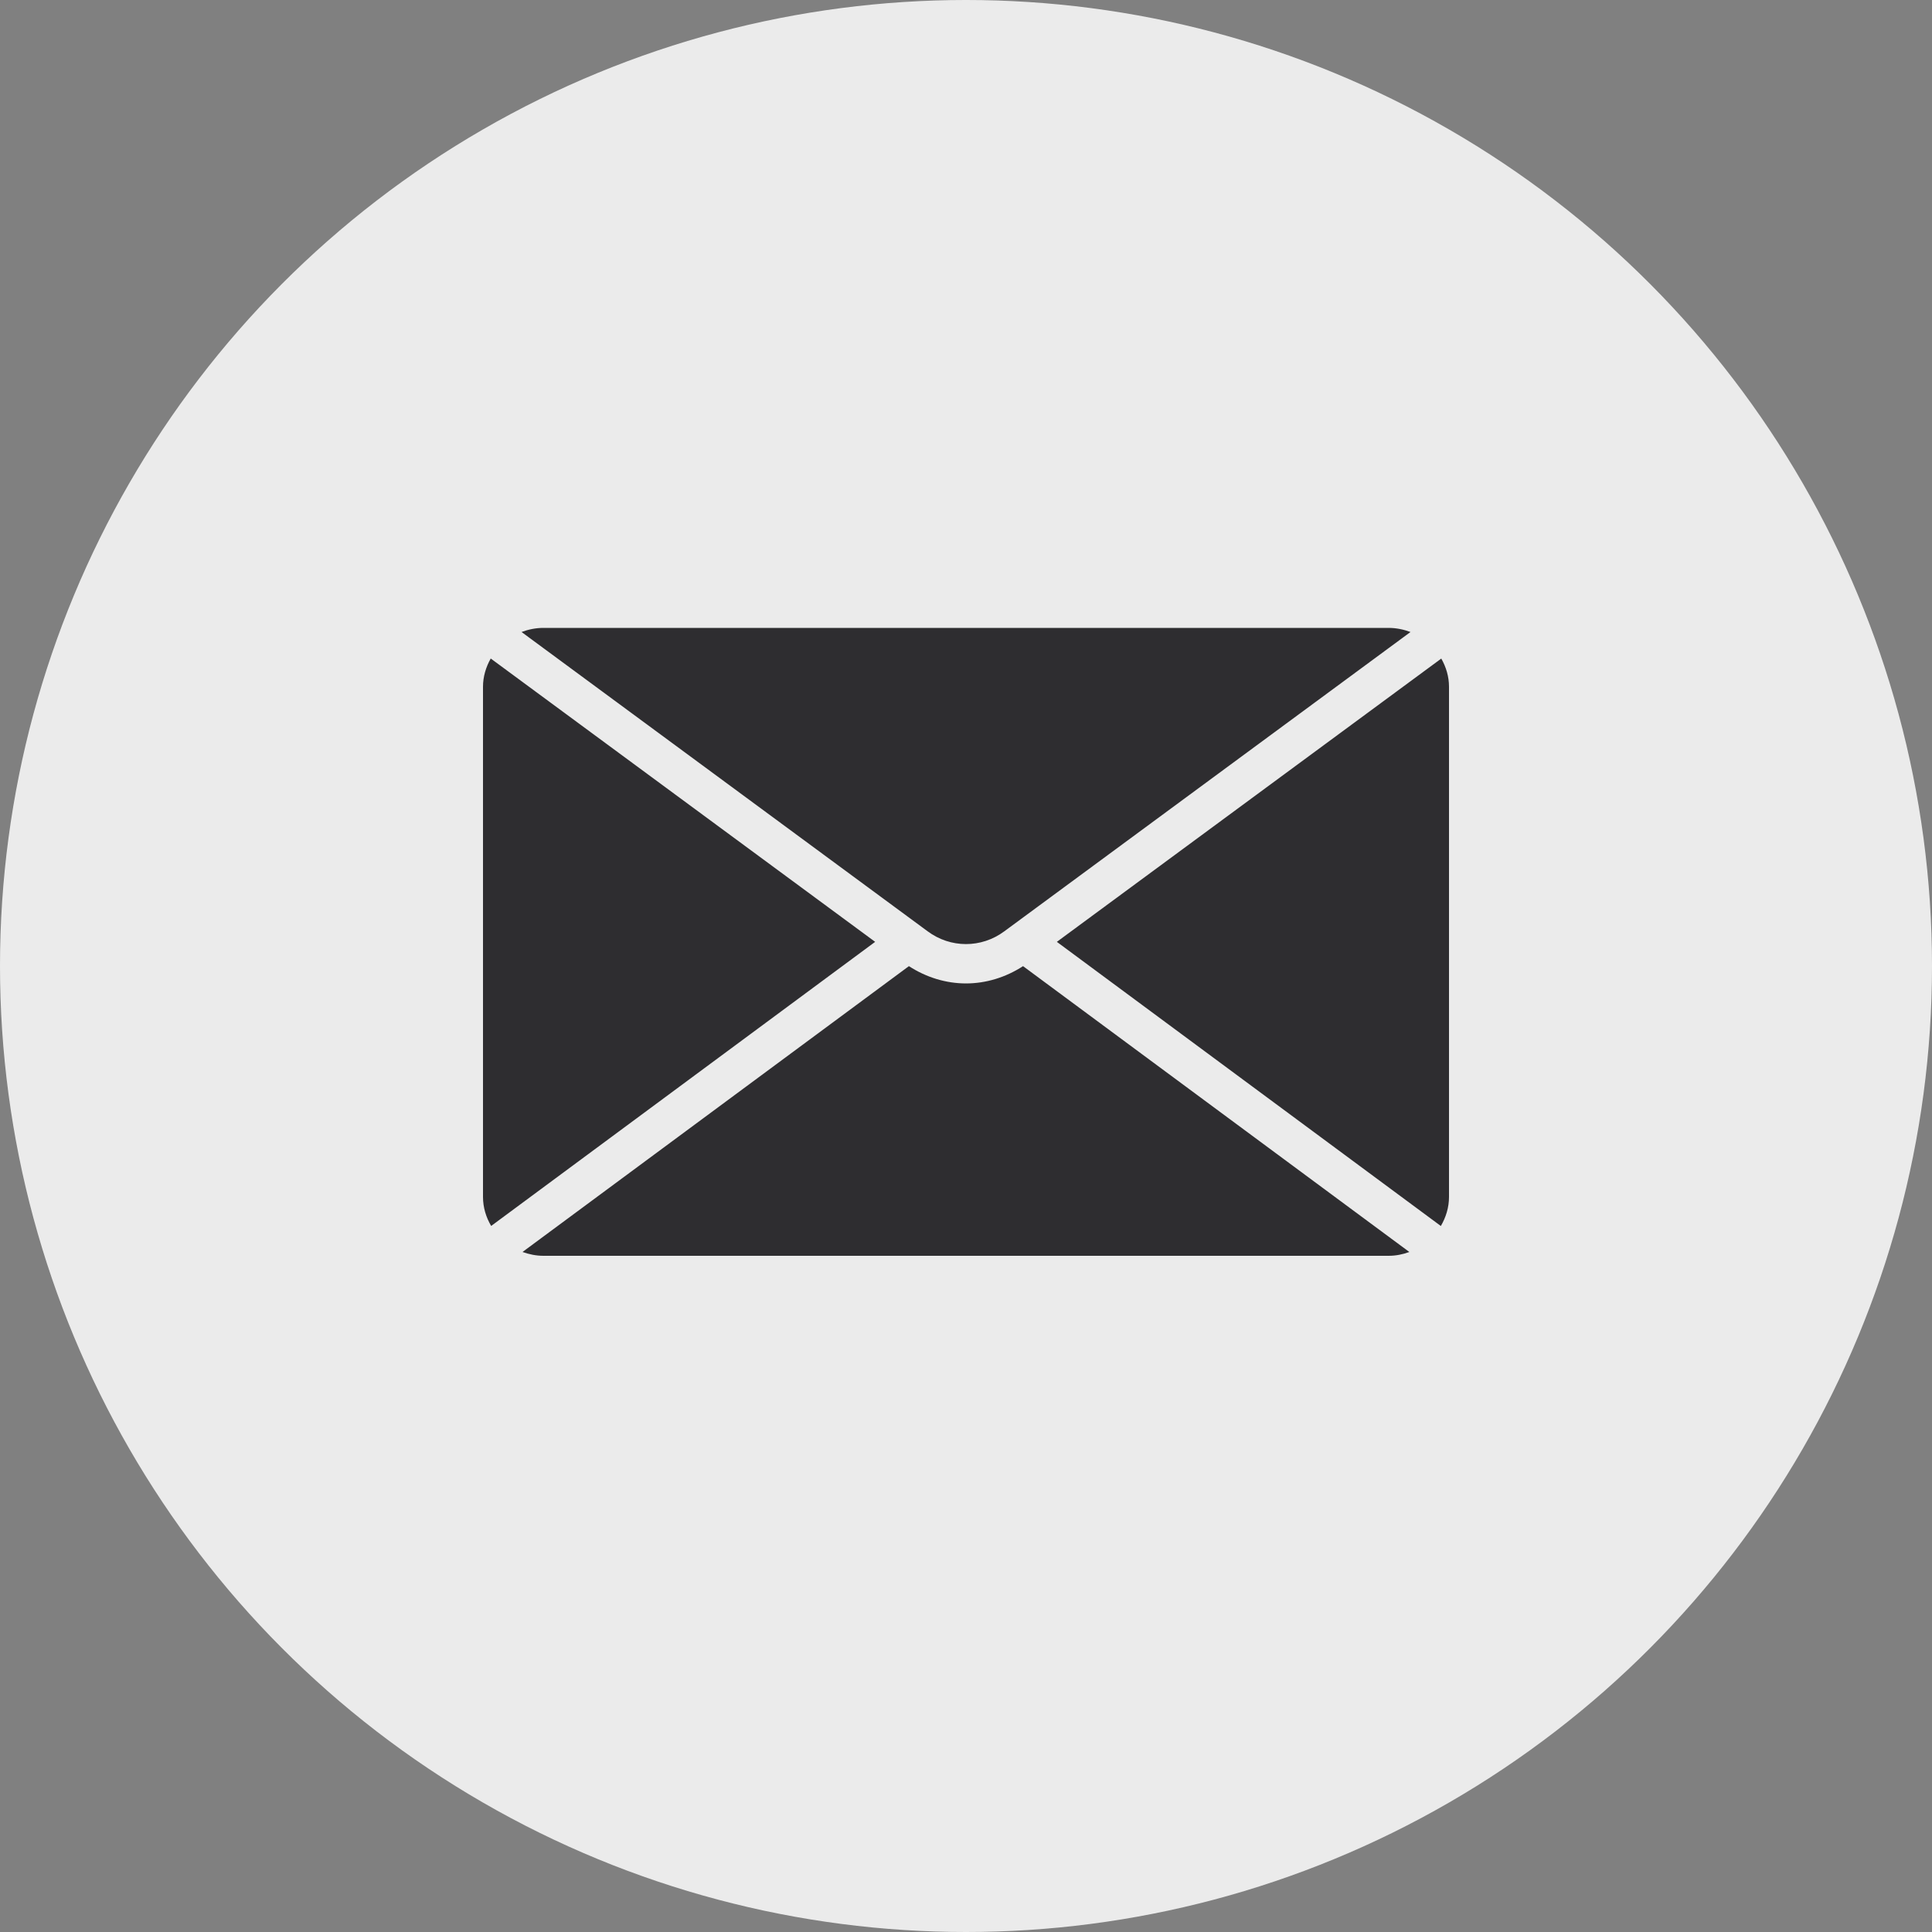
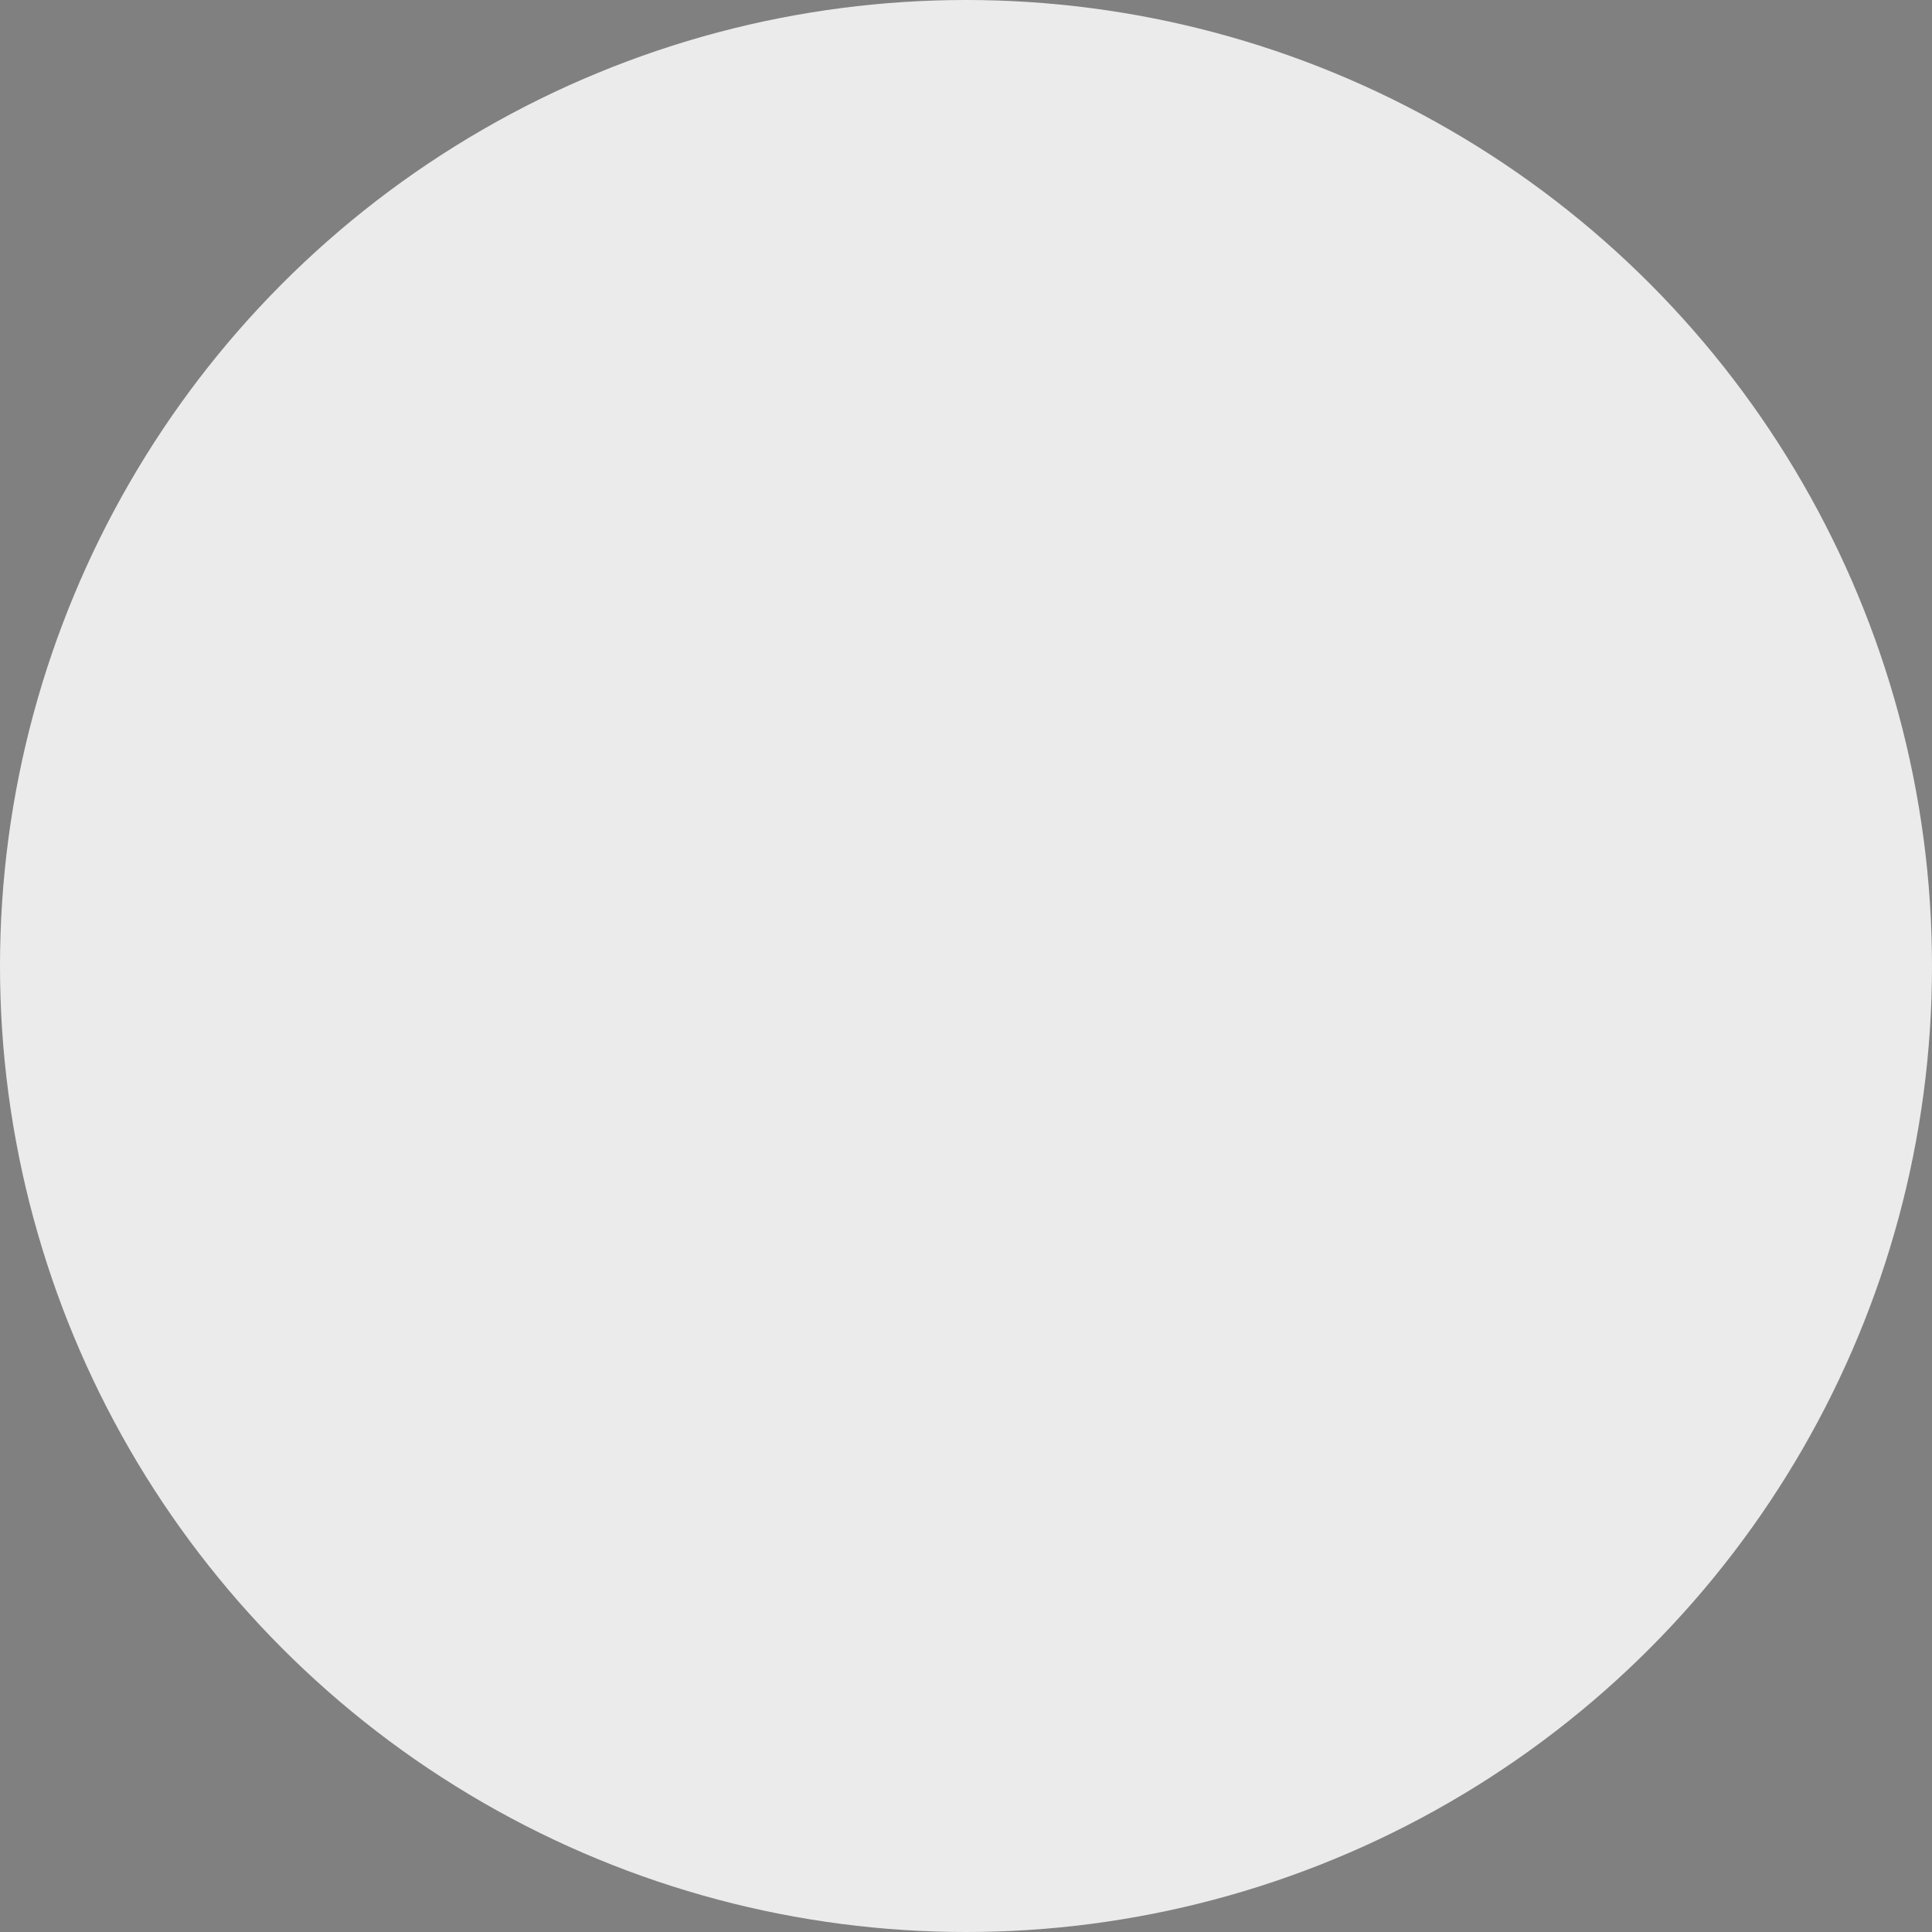
<svg xmlns="http://www.w3.org/2000/svg" width="40px" height="40px" viewBox="0 0 40 40" version="1.1">
  <rect x="0" y="0" width="40" height="40" fill="#808080" stroke="none" />
  <title>icon-xing copy</title>
  <g id="Page-1" stroke="none" stroke-width="1" fill="none" fill-rule="evenodd">
    <g id="Artboard" transform="translate(-127, -29)">
      <g id="icon-xing-copy" transform="translate(127, 29)">
        <circle id="Oval" fill="#EBEBEB" cx="20" cy="20" r="20" />
-         <path d="M21.181,20.003 L29.179,25.921 C29.045,25.97 28.902,26 28.75,26 L28.75,26 L11.25,26 C11.098,26 10.954,25.969 10.818,25.921 L10.818,25.921 L18.818,20.003 C19.181,20.238 19.589,20.361 20,20.361 C20.411,20.361 20.82,20.237 21.181,20.003 L21.181,20.003 Z M29.84,13.635 C29.939,13.809 30,14.006 30,14.219 L30,14.219 L30,24.781 C30,25.001 29.935,25.205 29.831,25.383 L29.831,25.383 L21.881,19.5 Z M10.16,13.634 L18.119,19.5 L10.169,25.382 C10.064,25.204 10,25.001 10,24.781 L10,24.781 L10,14.219 C10,14.006 10.062,13.808 10.16,13.634 L10.16,13.634 Z M28.75,13 C28.91,13 29.062,13.033 29.203,13.085 L29.203,13.085 L20.793,19.282 C20.317,19.635 19.679,19.634 19.205,19.281 L19.205,19.281 L10.798,13.085 C10.939,13.032 11.091,13 11.25,13 L11.25,13 Z" id="sub-icon" fill="#2E2D30" fill-rule="nonzero" />
      </g>
    </g>
  </g>
</svg>